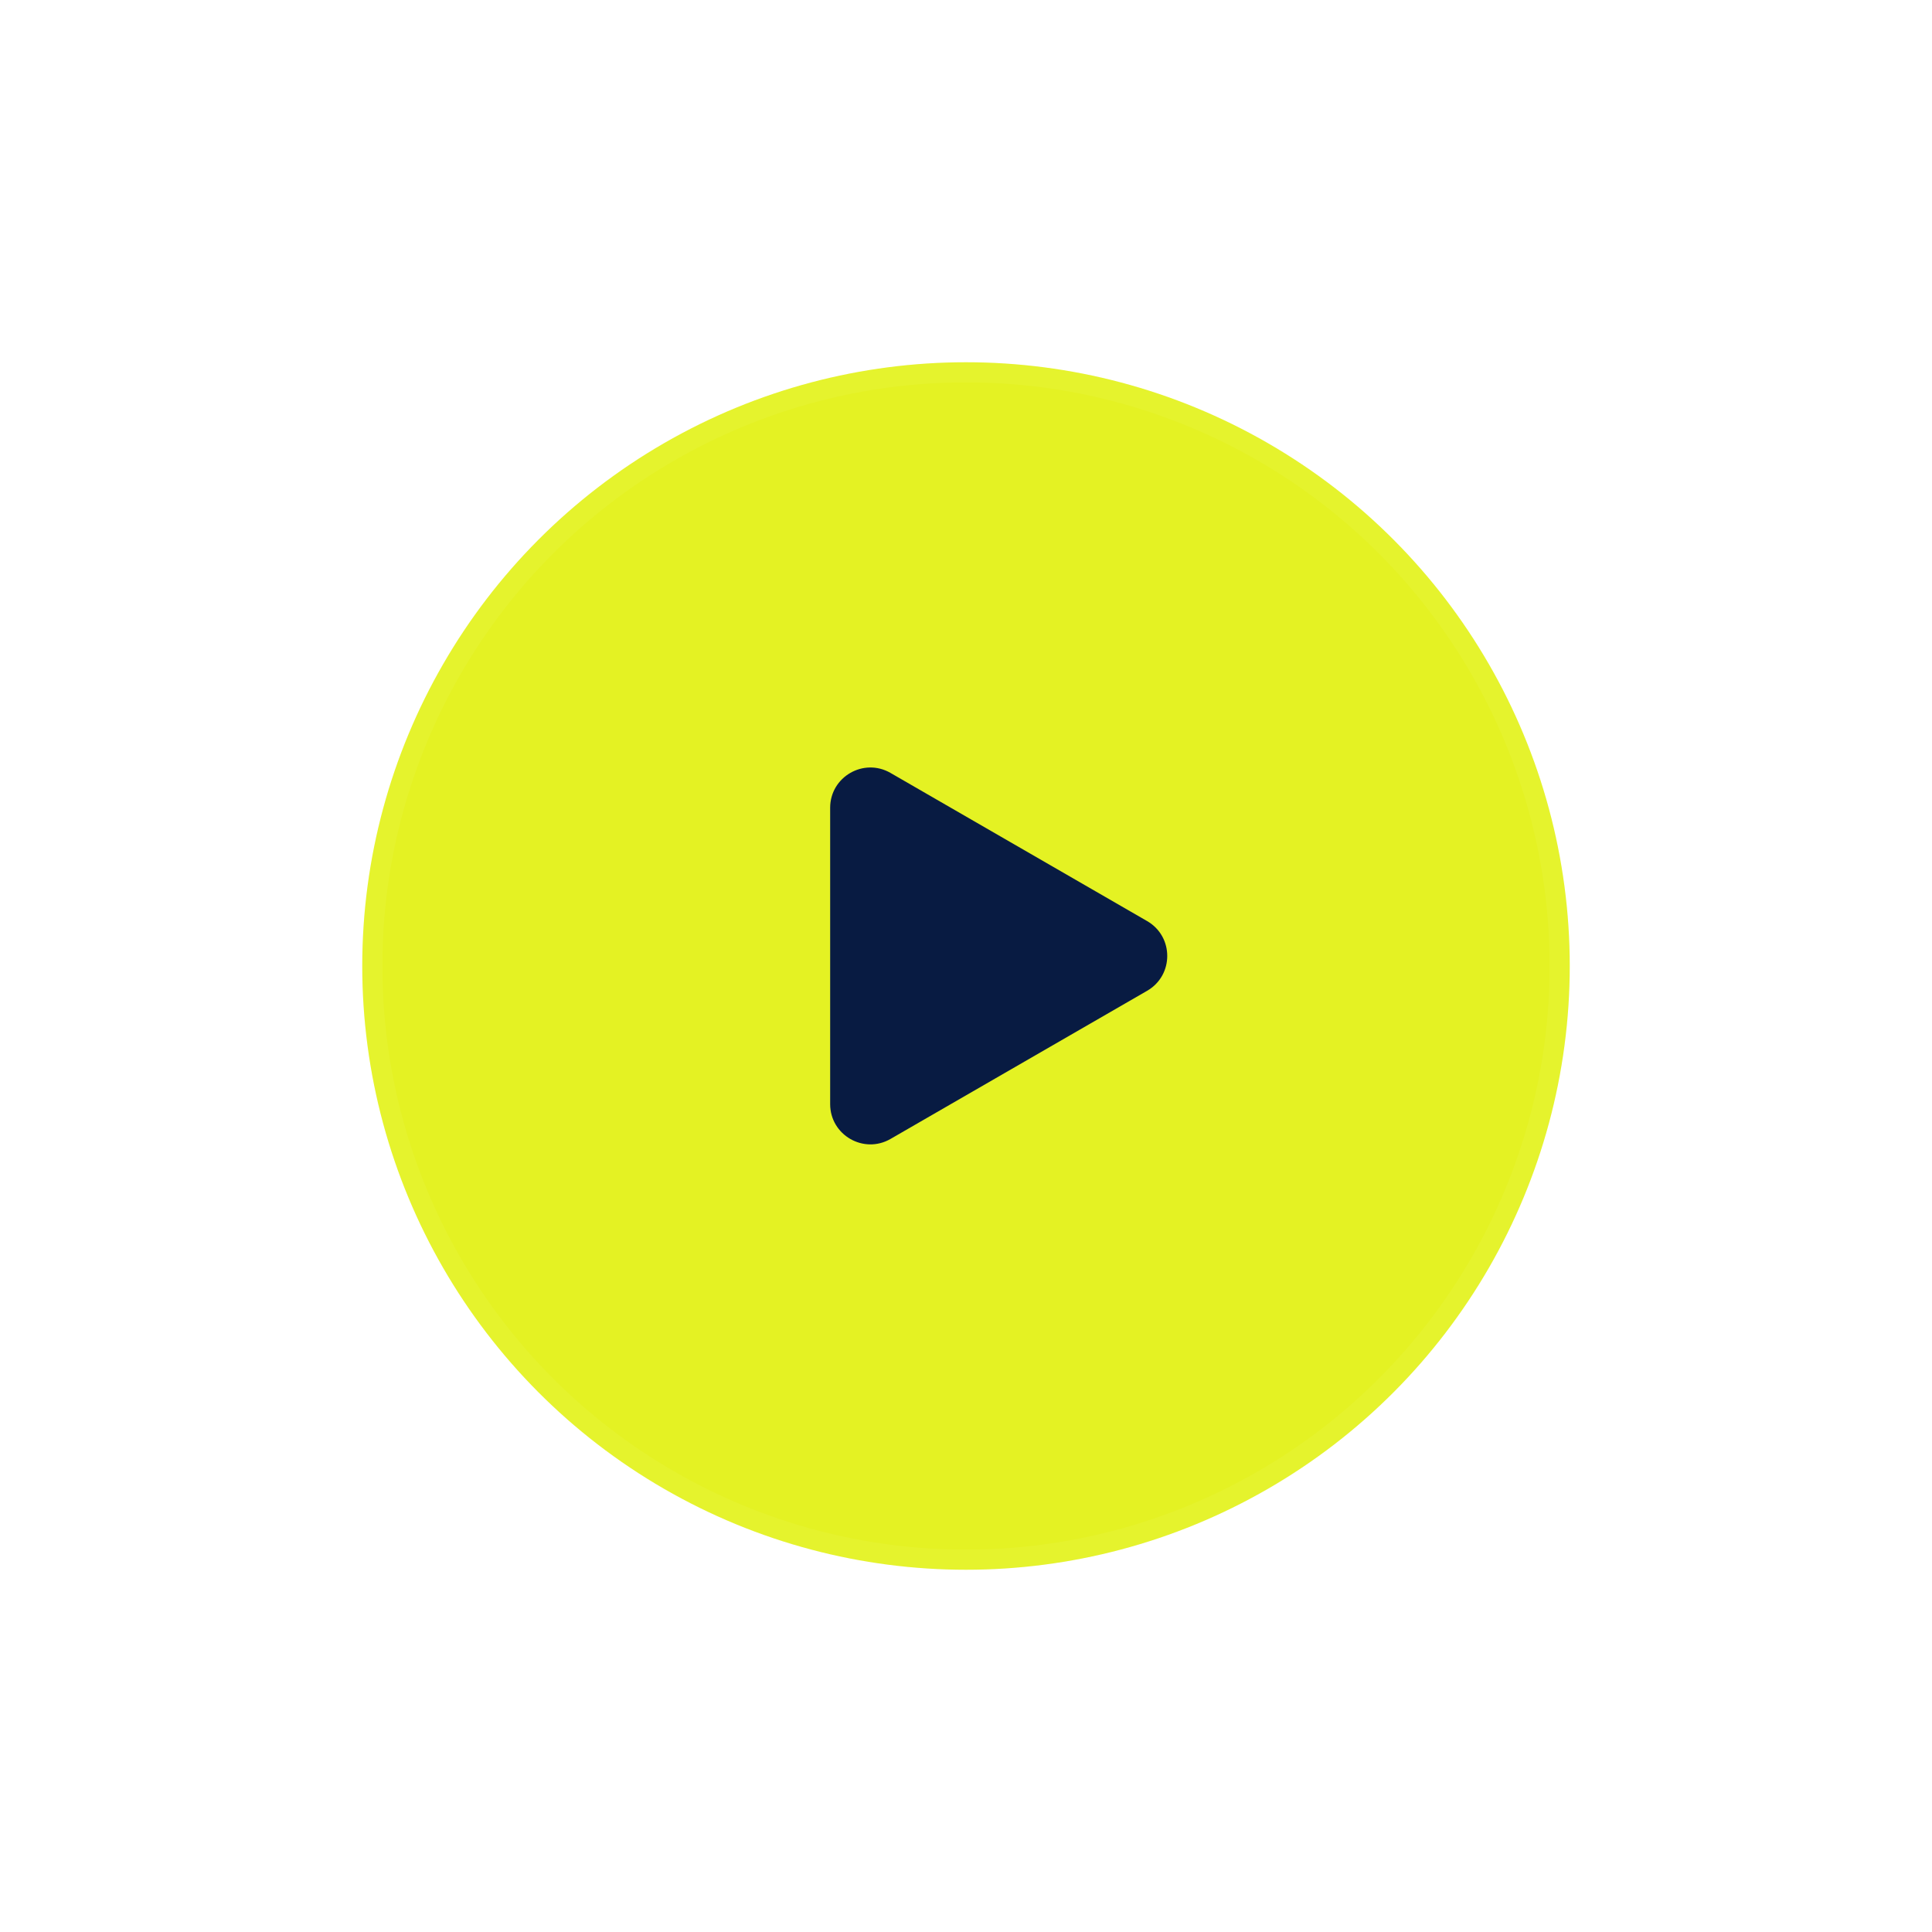
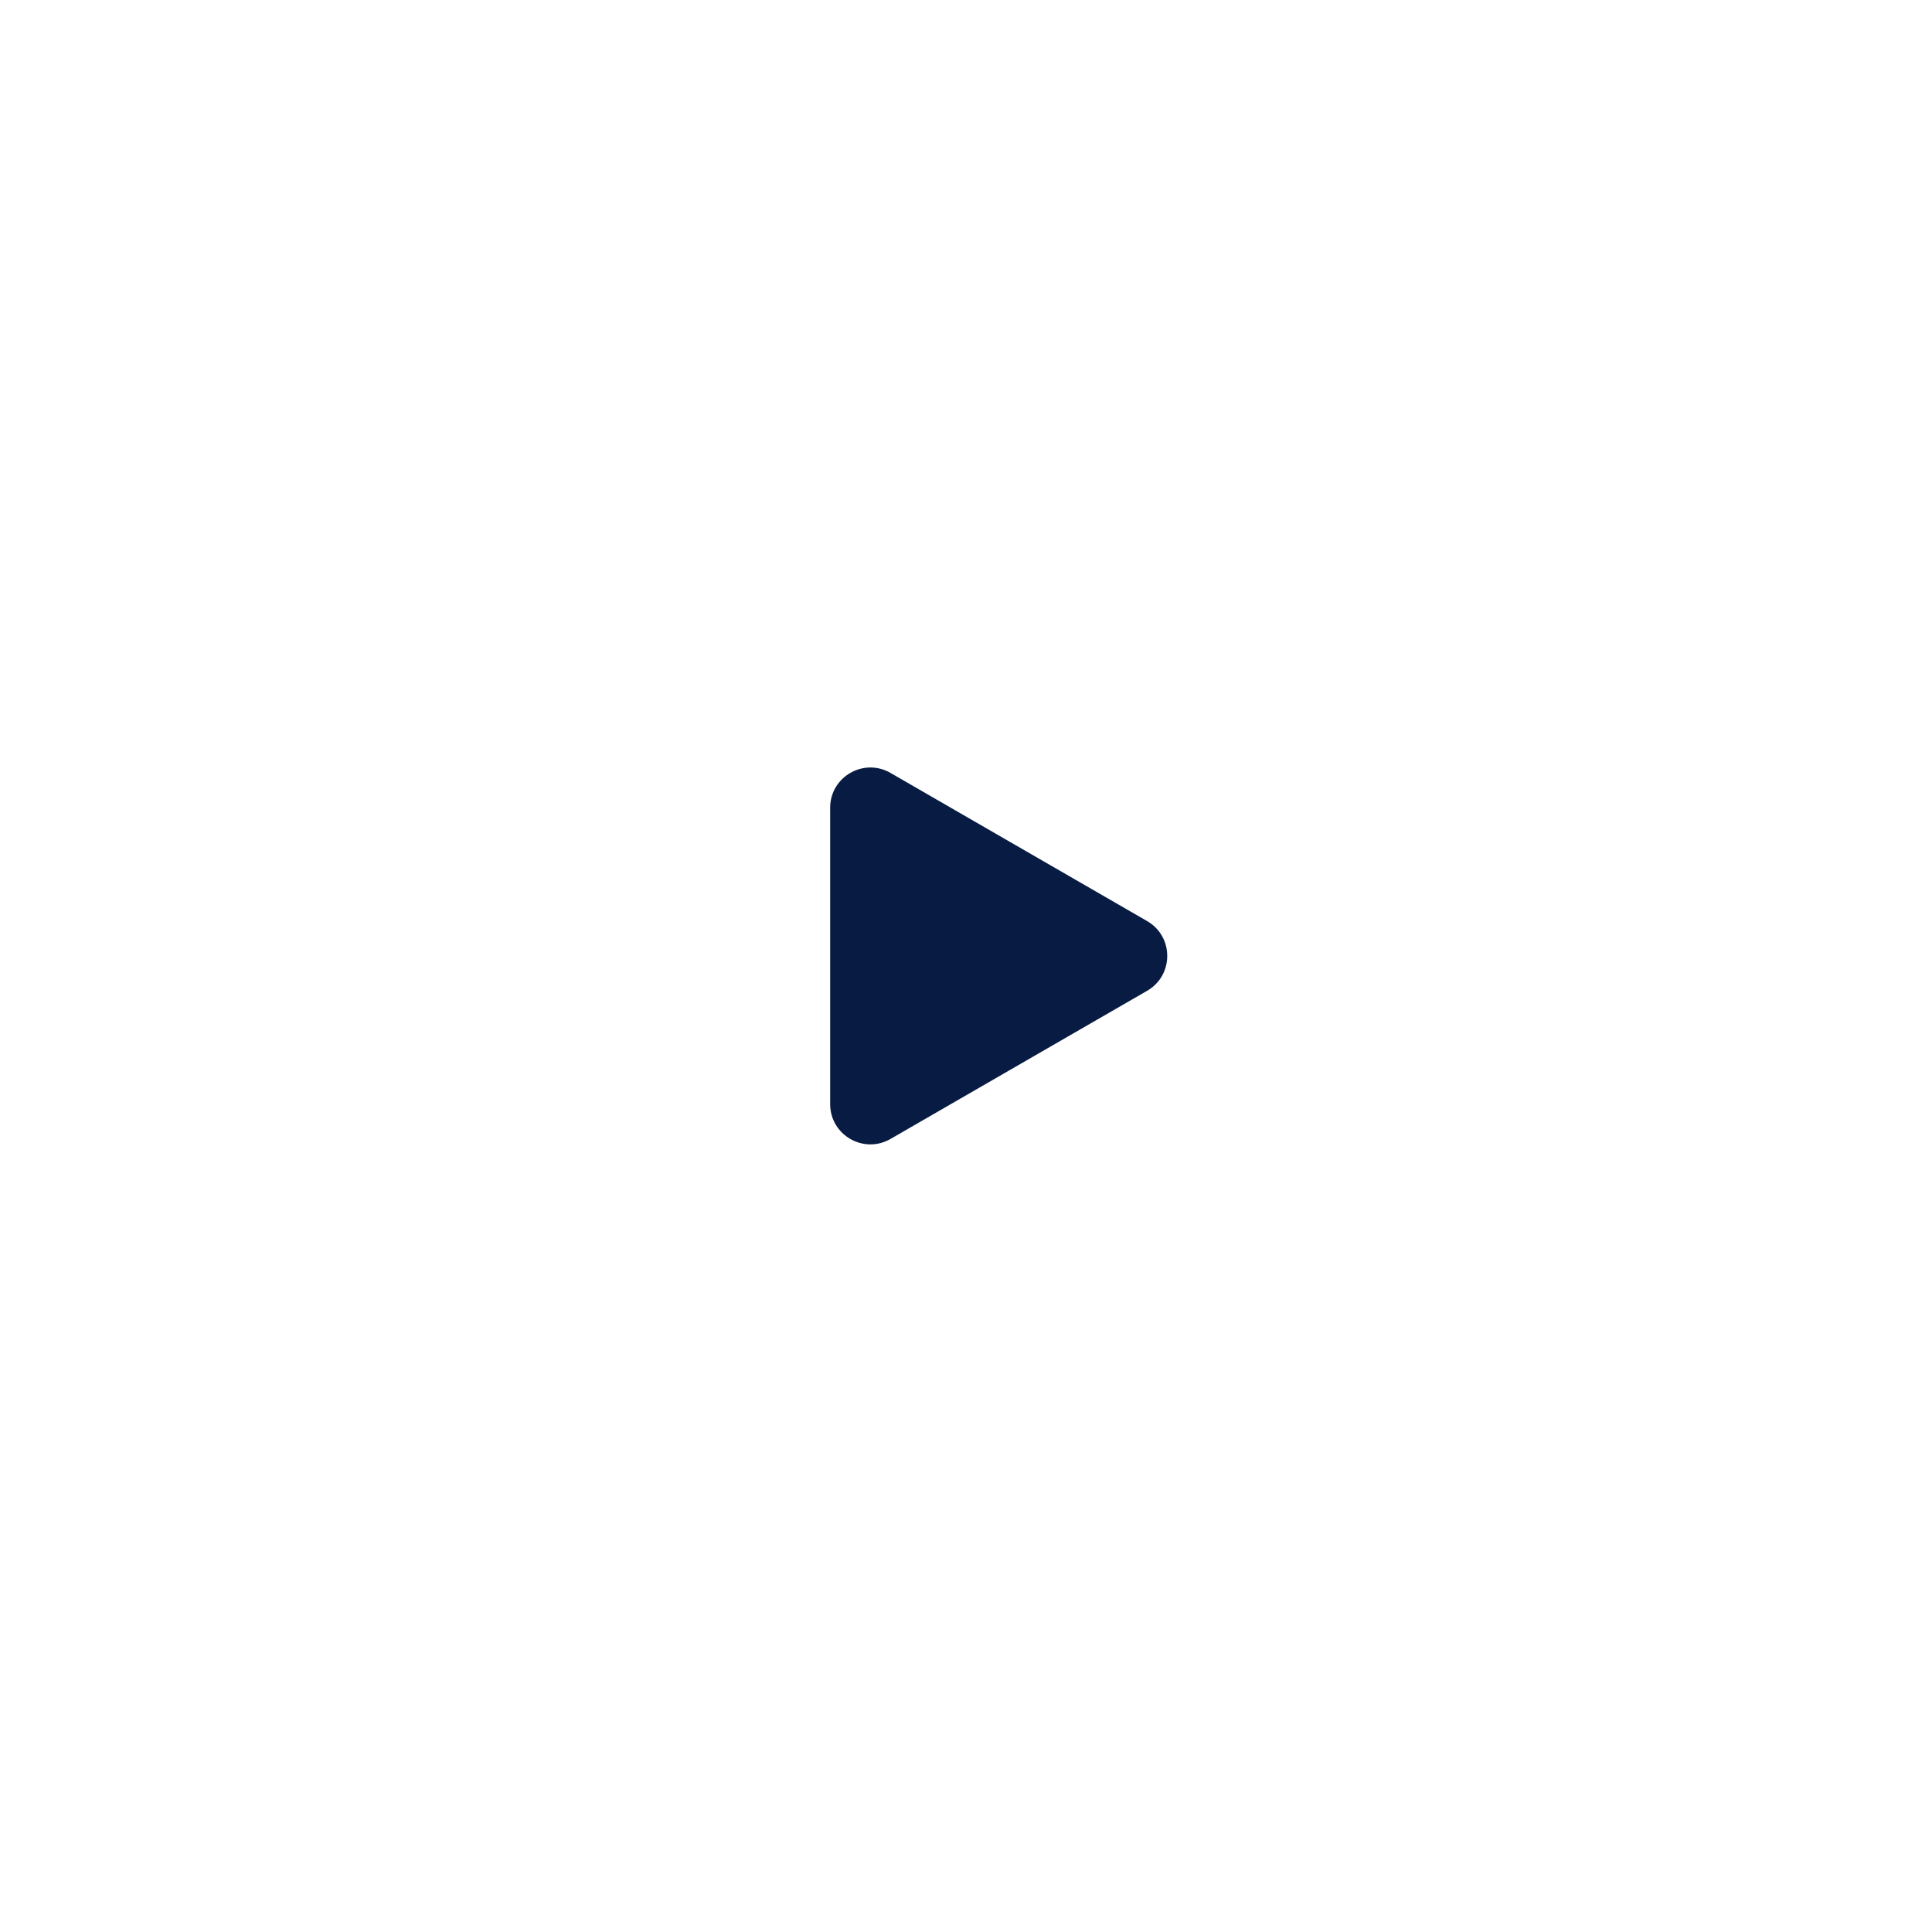
<svg xmlns="http://www.w3.org/2000/svg" width="96" height="96" viewBox="0 0 96 96" fill="none">
  <g filter="url(#filter0_d_224_4571)">
-     <circle cx="48" cy="40" r="30" fill="#E4F223" />
    <circle cx="48" cy="40" r="29.5" stroke="white" stroke-opacity="0.05" />
    <path d="M57 37.768C58.333 38.538 58.333 40.462 57 41.232L44.25 48.593C42.917 49.363 41.25 48.401 41.25 46.861V32.139C41.25 30.599 42.917 29.637 44.25 30.407L57 37.768Z" fill="#081B42" />
  </g>
  <defs>
    <filter id="filter0_d_224_4571" x="0" y="0" width="96" height="96" filterUnits="userSpaceOnUse" color-interpolation-filters="sRGB">
      <feFlood flood-opacity="0" result="BackgroundImageFix" />
      <feColorMatrix in="SourceAlpha" type="matrix" values="0 0 0 0 0 0 0 0 0 0 0 0 0 0 0 0 0 0 127 0" result="hardAlpha" />
      <feOffset dy="8" />
      <feGaussianBlur stdDeviation="9" />
      <feComposite in2="hardAlpha" operator="out" />
      <feColorMatrix type="matrix" values="0 0 0 0 0 0 0 0 0 0 0 0 0 0 0 0 0 0 0.15 0" />
      <feBlend mode="normal" in2="BackgroundImageFix" result="effect1_dropShadow_224_4571" />
      <feBlend mode="normal" in="SourceGraphic" in2="effect1_dropShadow_224_4571" result="shape" />
    </filter>
  </defs>
</svg>